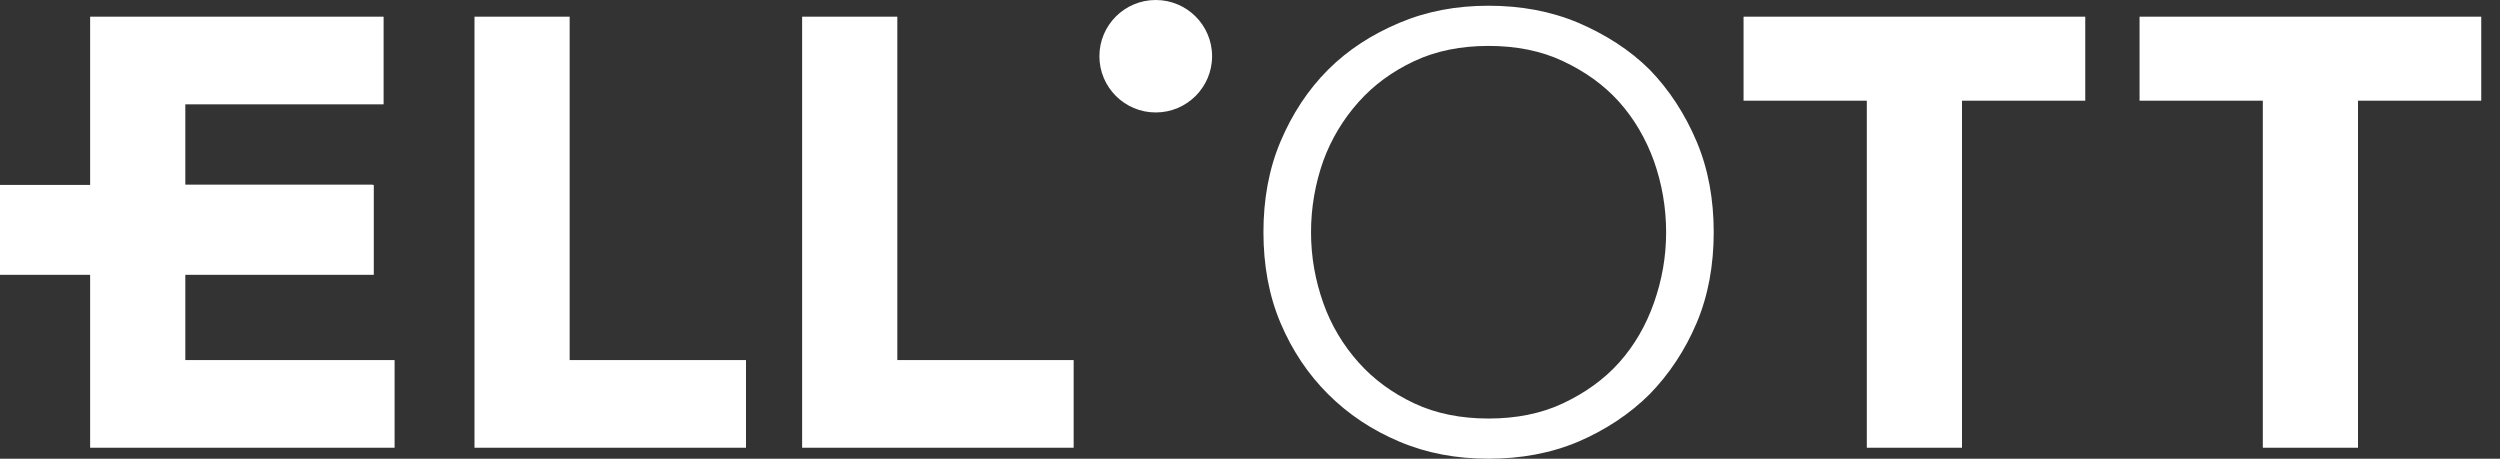
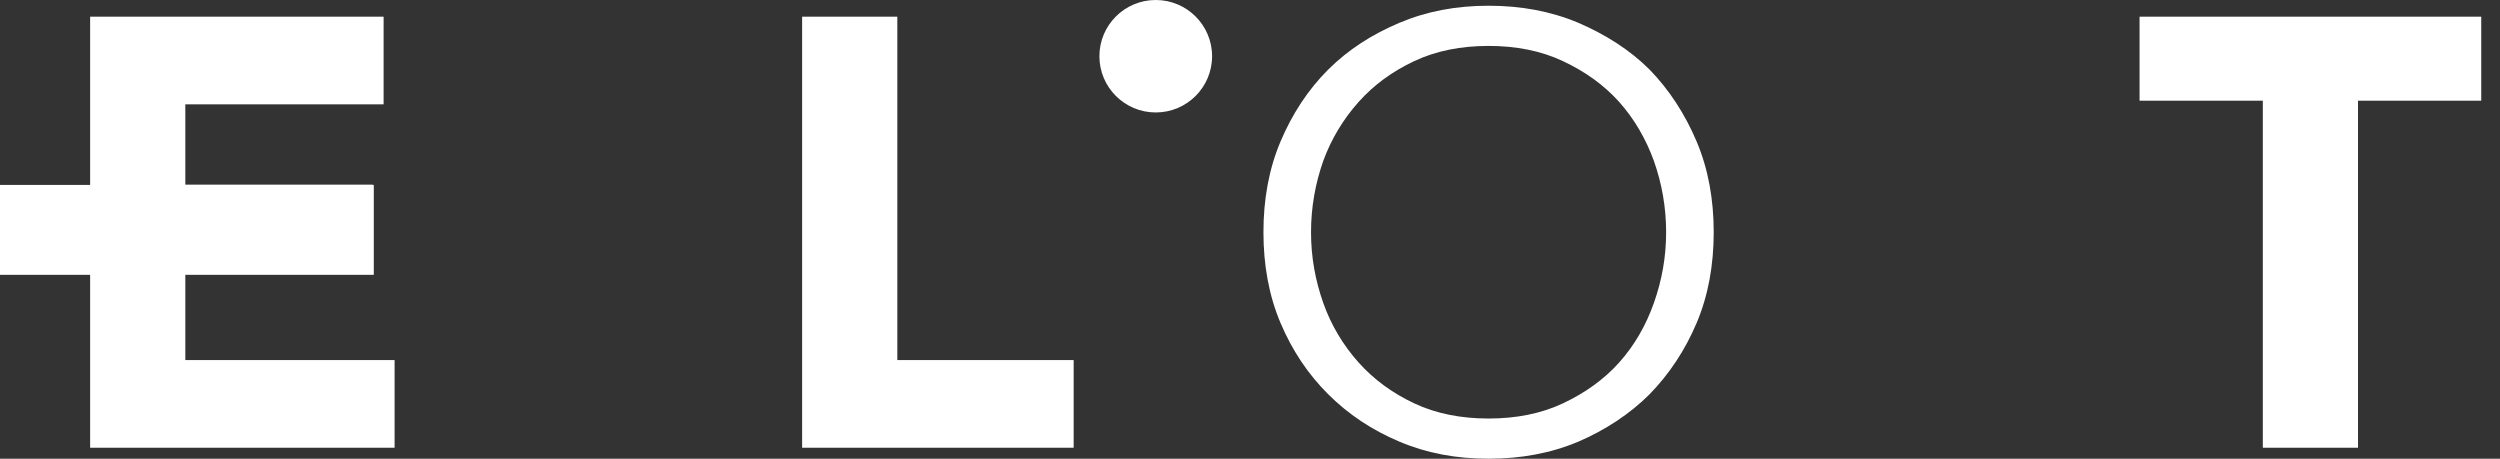
<svg xmlns="http://www.w3.org/2000/svg" width="109" height="20" viewBox="0 0 109 20" fill="none">
  <rect x="0" y="0" width="109" height="20" fill="#333333" stroke="none" />
  <path class="logo-letter logo-letter-e" d="M3.93 0.727H16.725V4.549H8.08V8.053H16.246V11.876H8.08V15.699H17.204V19.521H3.93V0.727Z" fill="white" />
-   <path class="logo-letter logo-letter-l" d="M20.688 0.727H24.837V15.699H32.525V19.521H20.688V0.727Z" fill="white" />
  <path class="logo-letter logo-letter-l" d="M34.973 0.727H39.123V15.699H46.811V19.521H34.973V0.727Z" fill="white" />
  <path class="logo-letter logo-letter-o" d="M72.643 10.125C72.643 9.037 72.457 8.002 72.111 7.019C71.765 6.064 71.26 5.188 70.595 4.444C69.93 3.701 69.105 3.117 68.147 2.666C67.19 2.214 66.099 2.002 64.902 2.002C63.705 2.002 62.614 2.214 61.657 2.666C60.699 3.117 59.901 3.701 59.236 4.444C58.571 5.188 58.039 6.064 57.693 7.019C57.347 8.002 57.161 9.037 57.161 10.125C57.161 11.214 57.347 12.222 57.693 13.205C58.039 14.187 58.571 15.063 59.236 15.806C59.901 16.549 60.699 17.133 61.657 17.585C62.614 18.036 63.705 18.248 64.902 18.248C66.099 18.248 67.19 18.036 68.147 17.585C69.105 17.133 69.93 16.549 70.595 15.806C71.26 15.063 71.765 14.187 72.111 13.205C72.457 12.222 72.643 11.214 72.643 10.125ZM74.718 10.125C74.718 11.559 74.479 12.886 73.973 14.081C73.468 15.275 72.776 16.311 71.925 17.186C71.047 18.063 69.983 18.753 68.813 19.257C67.615 19.762 66.312 20 64.902 20C63.492 20 62.215 19.762 61.018 19.257C59.821 18.753 58.784 18.063 57.906 17.186C57.028 16.311 56.336 15.275 55.831 14.081C55.325 12.886 55.086 11.559 55.086 10.125C55.086 8.692 55.325 7.364 55.831 6.17C56.336 4.975 57.028 3.913 57.906 3.037C58.784 2.161 59.821 1.498 61.018 0.993C62.215 0.489 63.492 0.25 64.902 0.25C66.312 0.25 67.615 0.489 68.813 0.993C69.983 1.498 71.047 2.161 71.925 3.037C72.776 3.913 73.468 4.975 73.973 6.17C74.479 7.364 74.718 8.692 74.718 10.125Z" fill="white" />
-   <path class="logo-letter logo-letter-t" d="M81.393 4.39H76.019V0.727H90.917V4.39H85.543V19.521H81.393V4.39Z" fill="white" />
  <path class="logo-letter logo-letter-t" d="M98.659 4.39H93.285V0.727H108.182V4.39H102.809V19.521H98.659V4.39Z" fill="white" />
-   <path class="logo-letter logo-letter-e1" d="M16.297 8.062H0V11.982H16.297V8.062Z" fill="white" />
+   <path class="logo-letter logo-letter-e1" d="M16.297 8.062H0V11.982H16.297V8.062" fill="white" />
  <path class="logo-letter logo-letter-i" d="M50.39 4.903C51.747 4.903 52.847 3.805 52.847 2.451C52.847 1.098 51.747 0 50.39 0C49.033 0 47.934 1.098 47.934 2.451C47.934 3.805 49.033 4.903 50.39 4.903Z" fill="white" />
</svg>